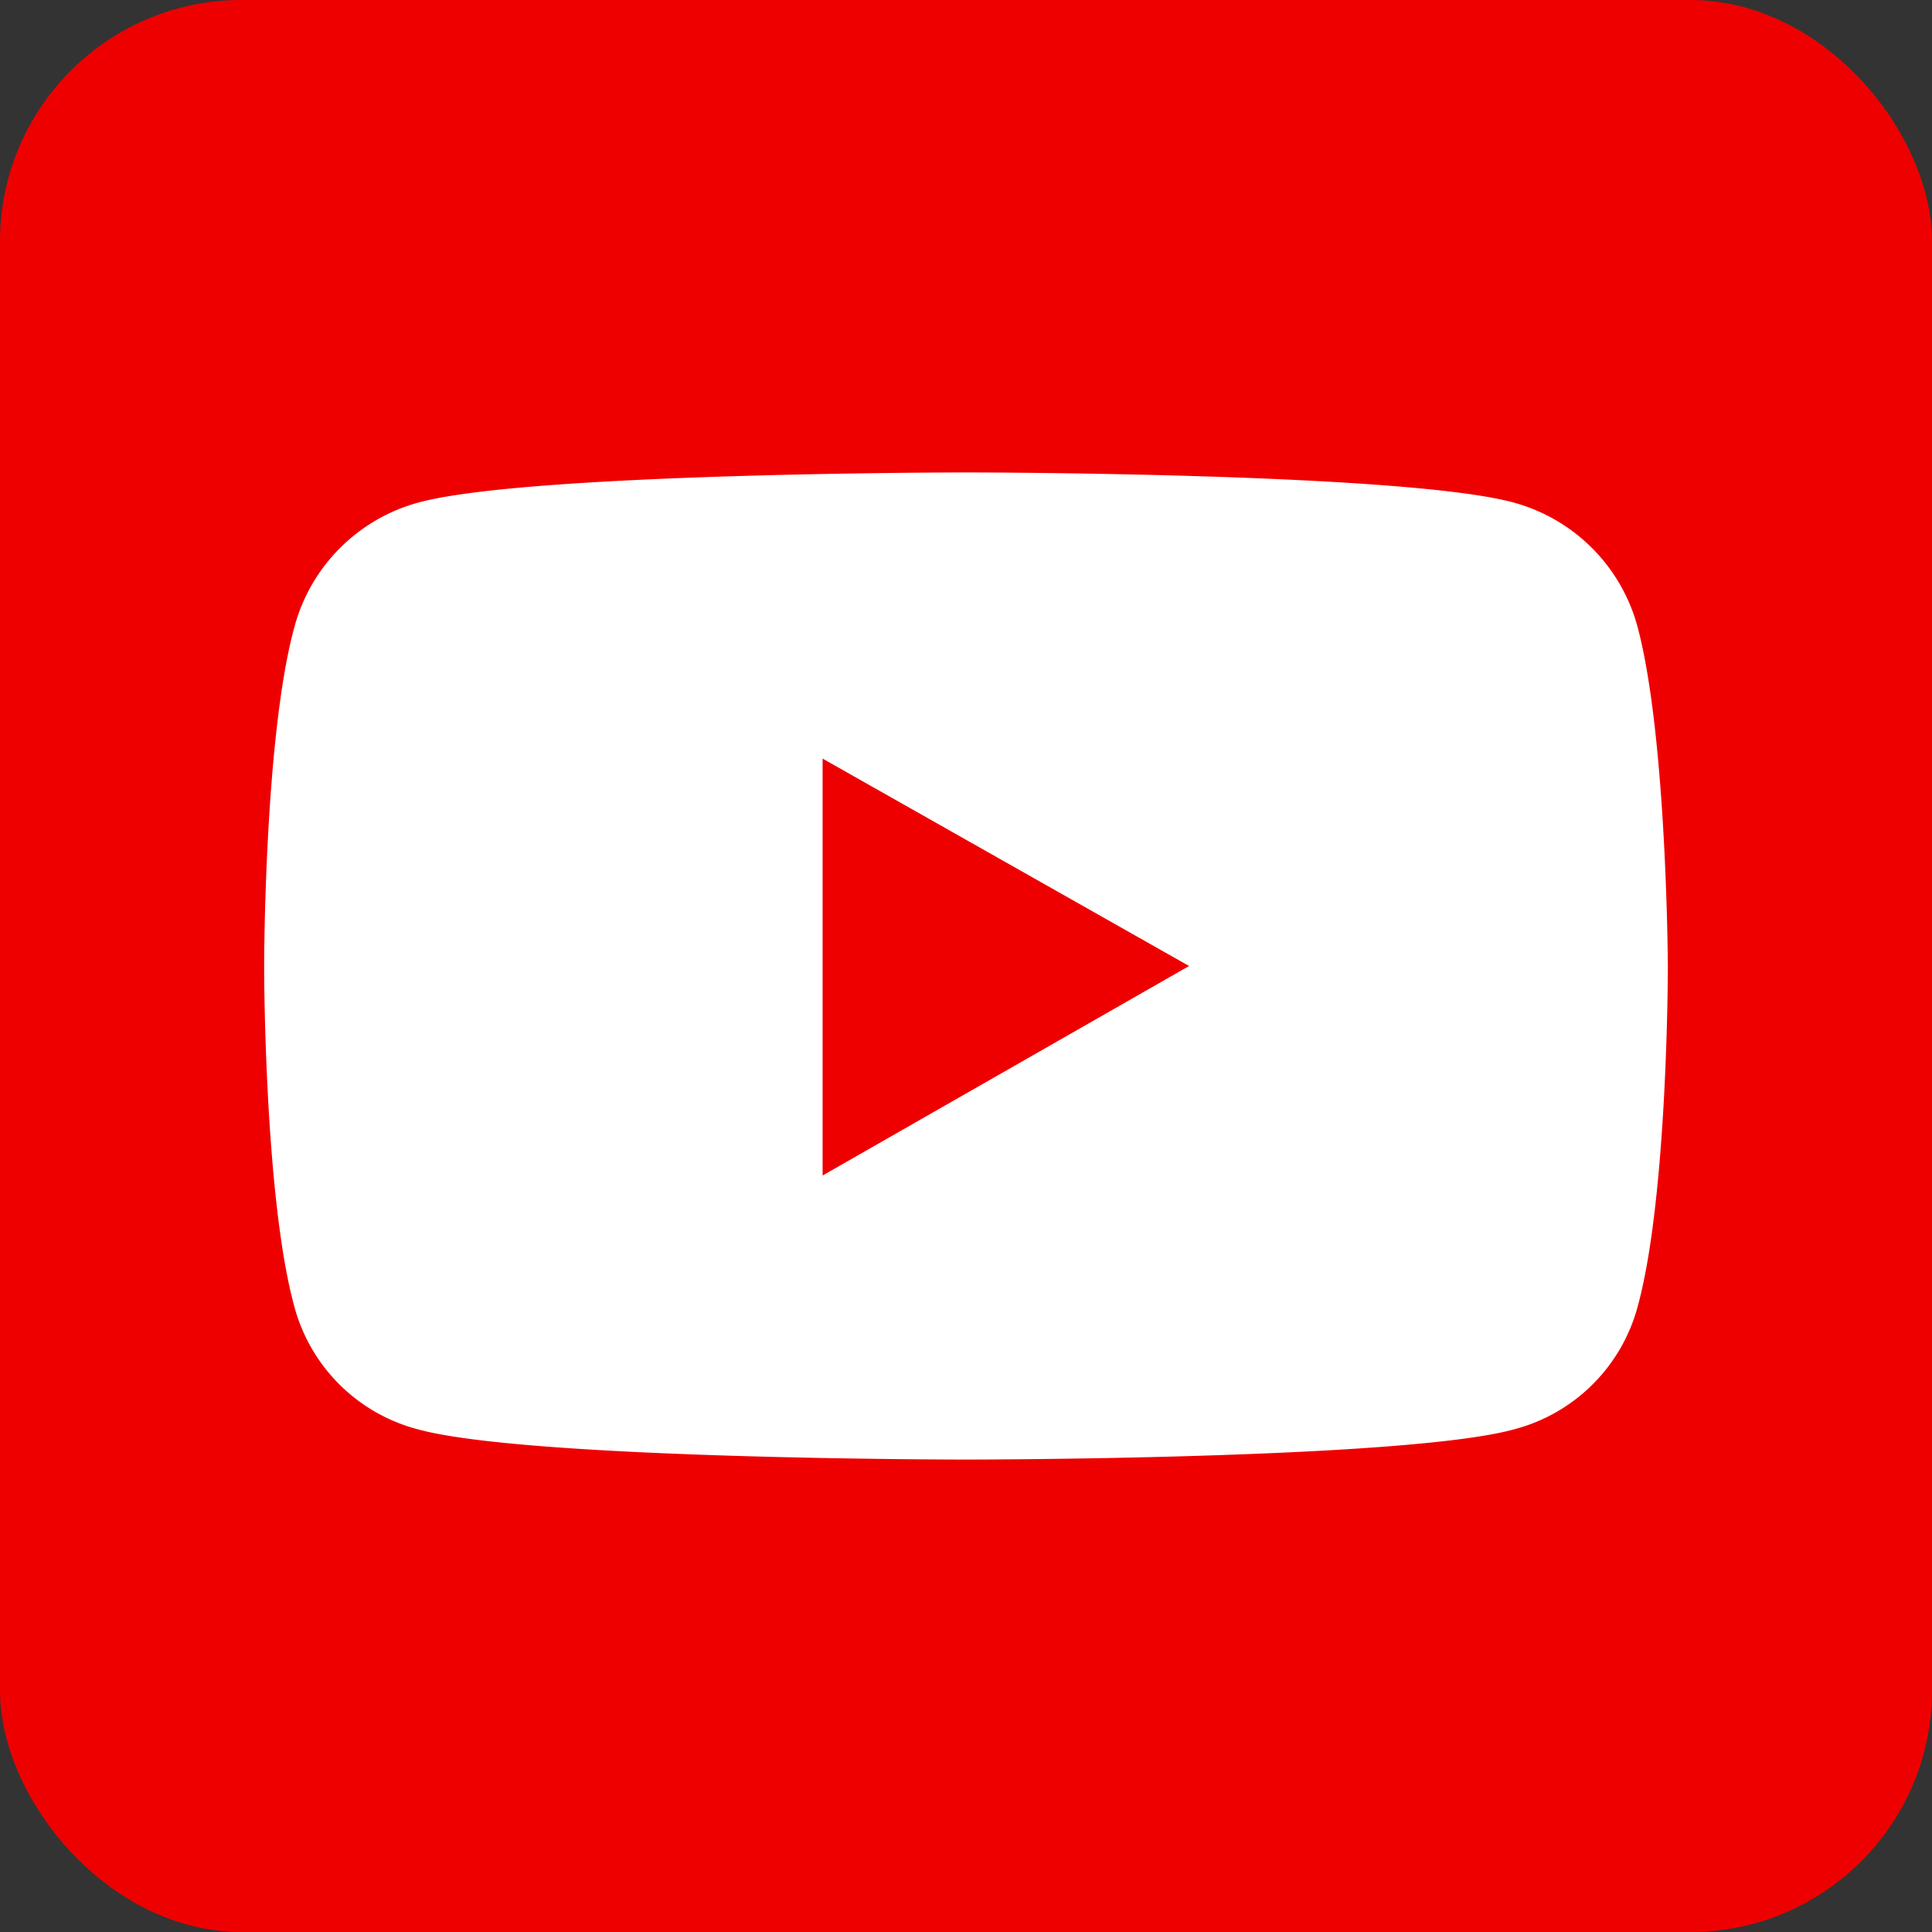
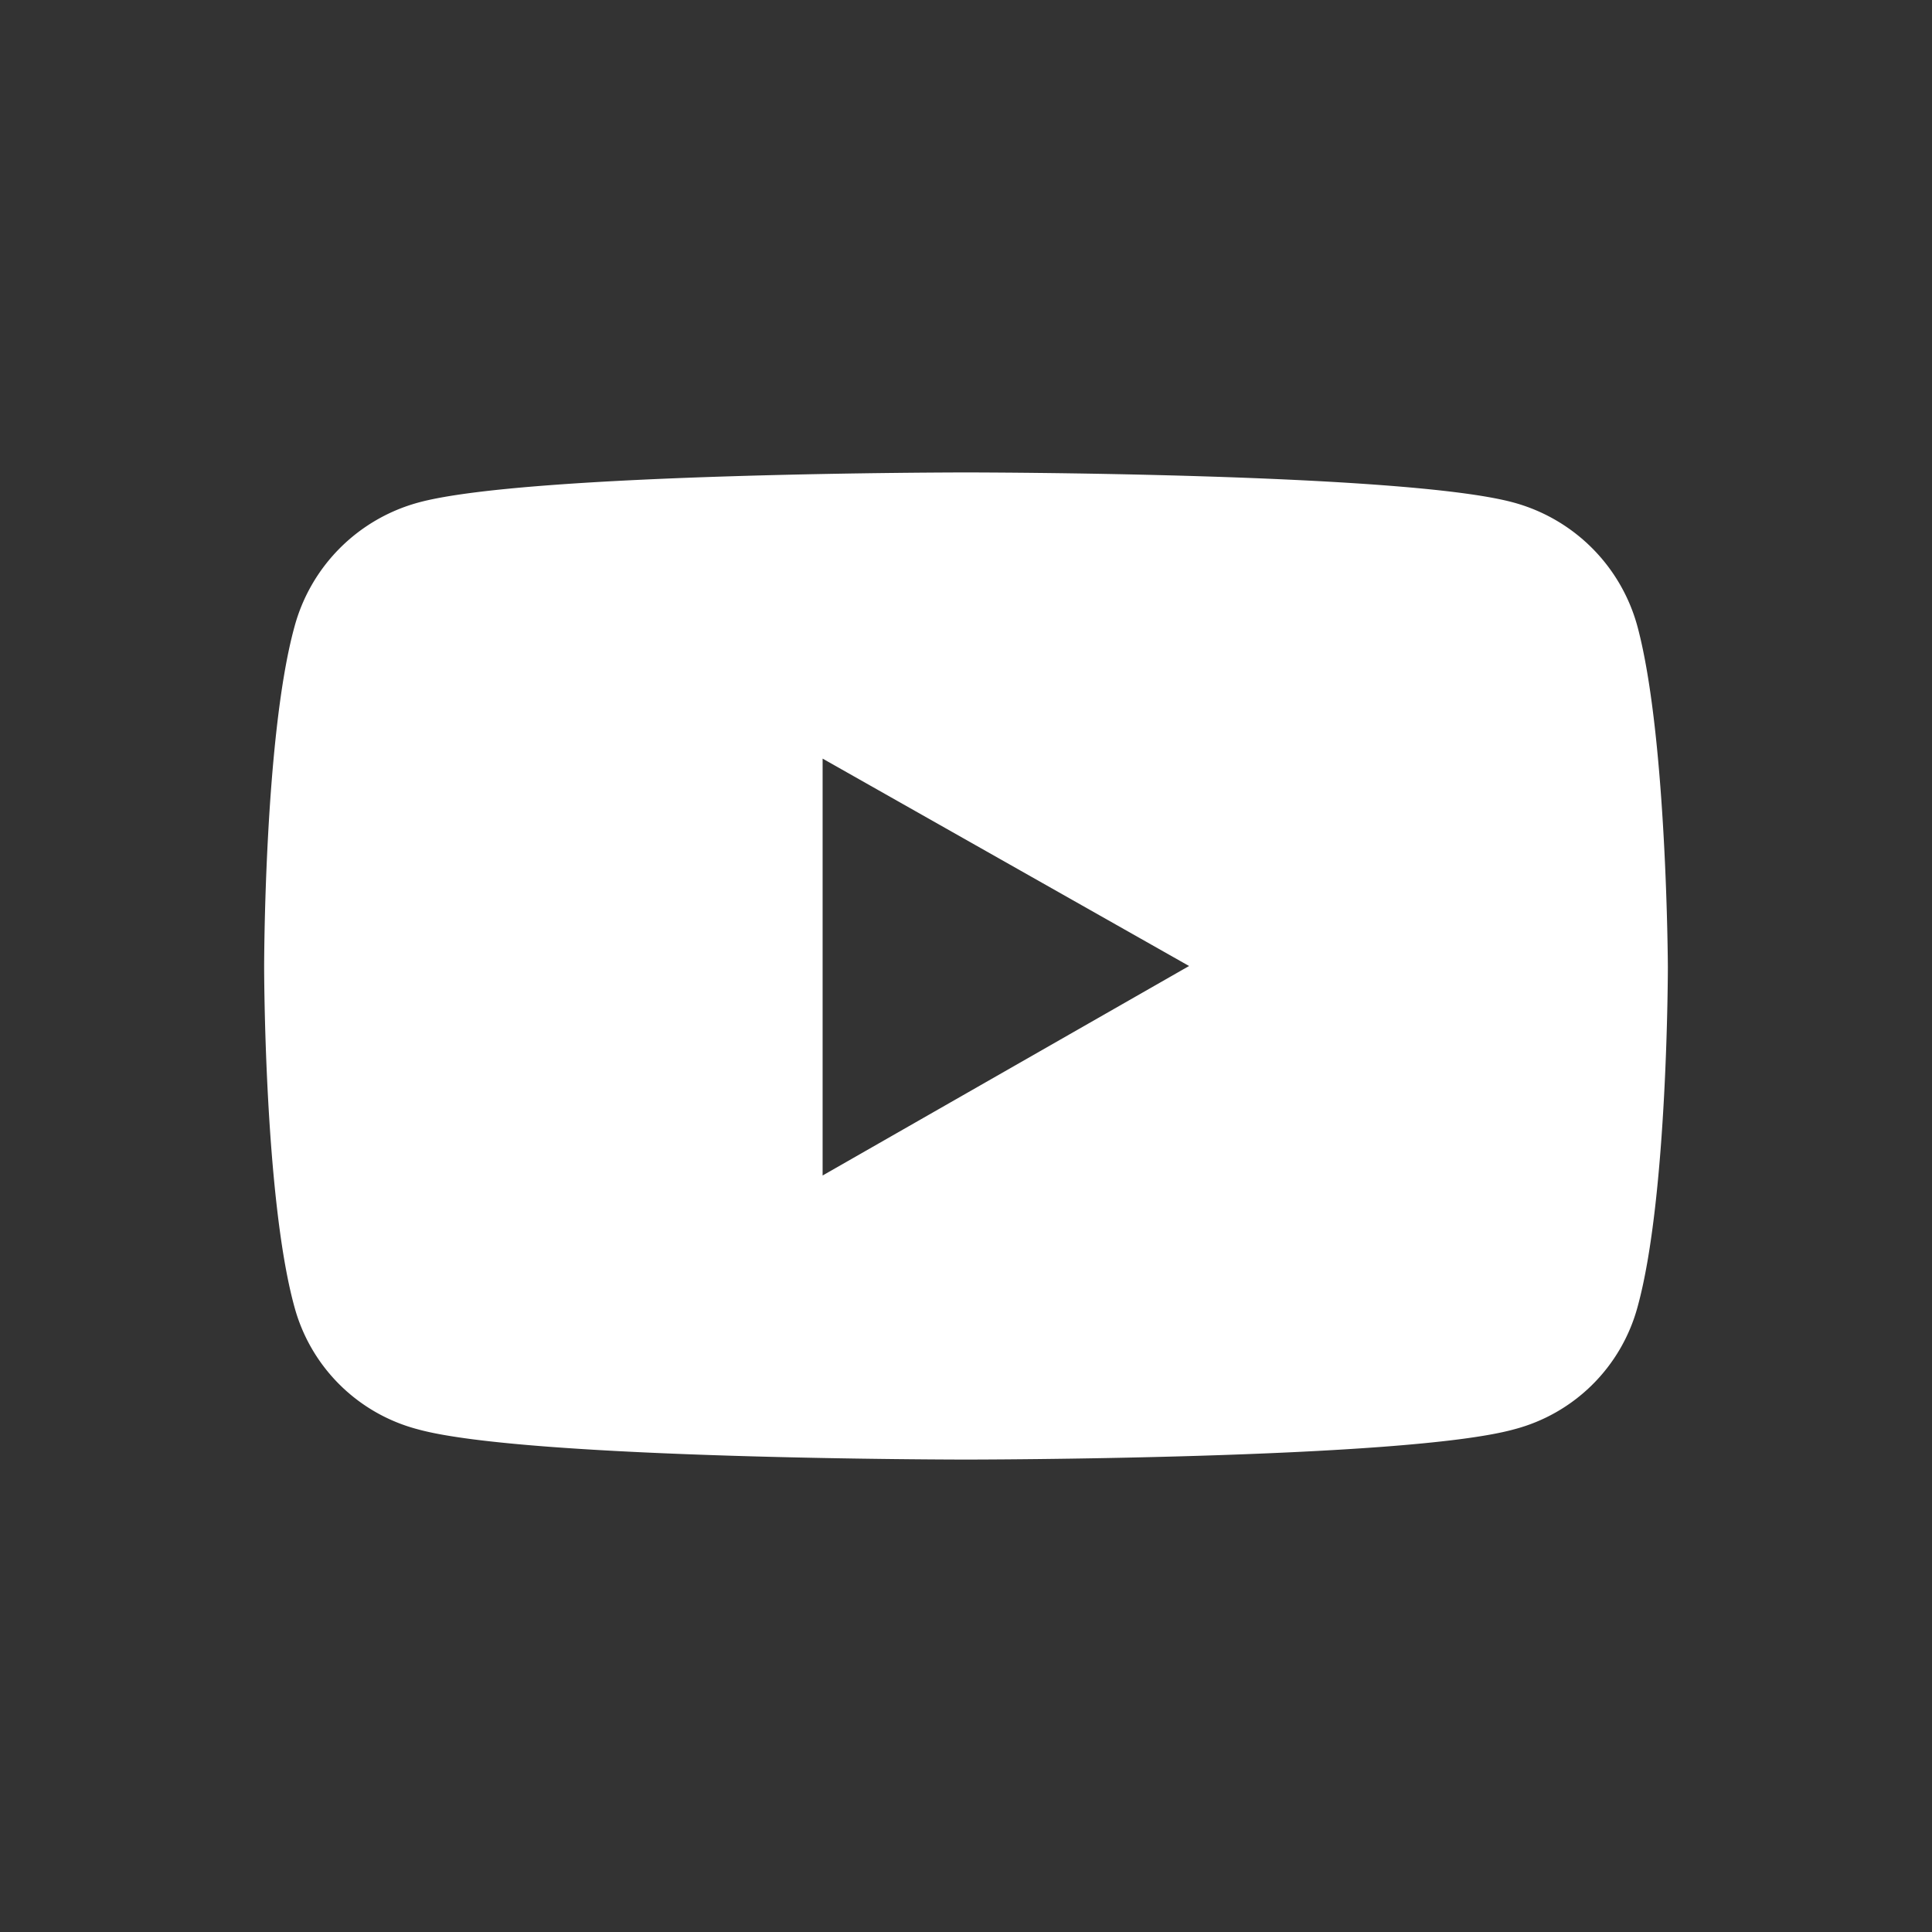
<svg xmlns="http://www.w3.org/2000/svg" id="Layer_1" data-name="Layer 1" width="64" height="64" viewBox="0 0 64 64">
  <rect x="0" y="0" width="64" height="64" fill="#333333" stroke="none" />
  <defs>
    <style>.cls-1{fill:#ef0000;}.cls-2{fill:#fff;}</style>
  </defs>
  <title>youtube-c</title>
-   <rect class="cls-1" width="64" height="64" rx="8" />
  <path class="cls-2" d="M54.25,20.78a5.84,5.84,0,0,0-4.1-4.13c-3.63-1-18.15-1-18.15-1s-14.52,0-18.15,1a5.84,5.84,0,0,0-4.1,4.13c-1,3.65-1,11.25-1,11.25s0,7.61,1,11.25a5.74,5.74,0,0,0,4.1,4.07c3.63,1,18.15,1,18.15,1s14.52,0,18.15-1a5.74,5.74,0,0,0,4.1-4.07c1-3.64,1-11.25,1-11.25S55.22,24.43,54.25,20.78Zm-27,18.16V25.13L39.39,32,27.25,38.94Z" />
</svg>